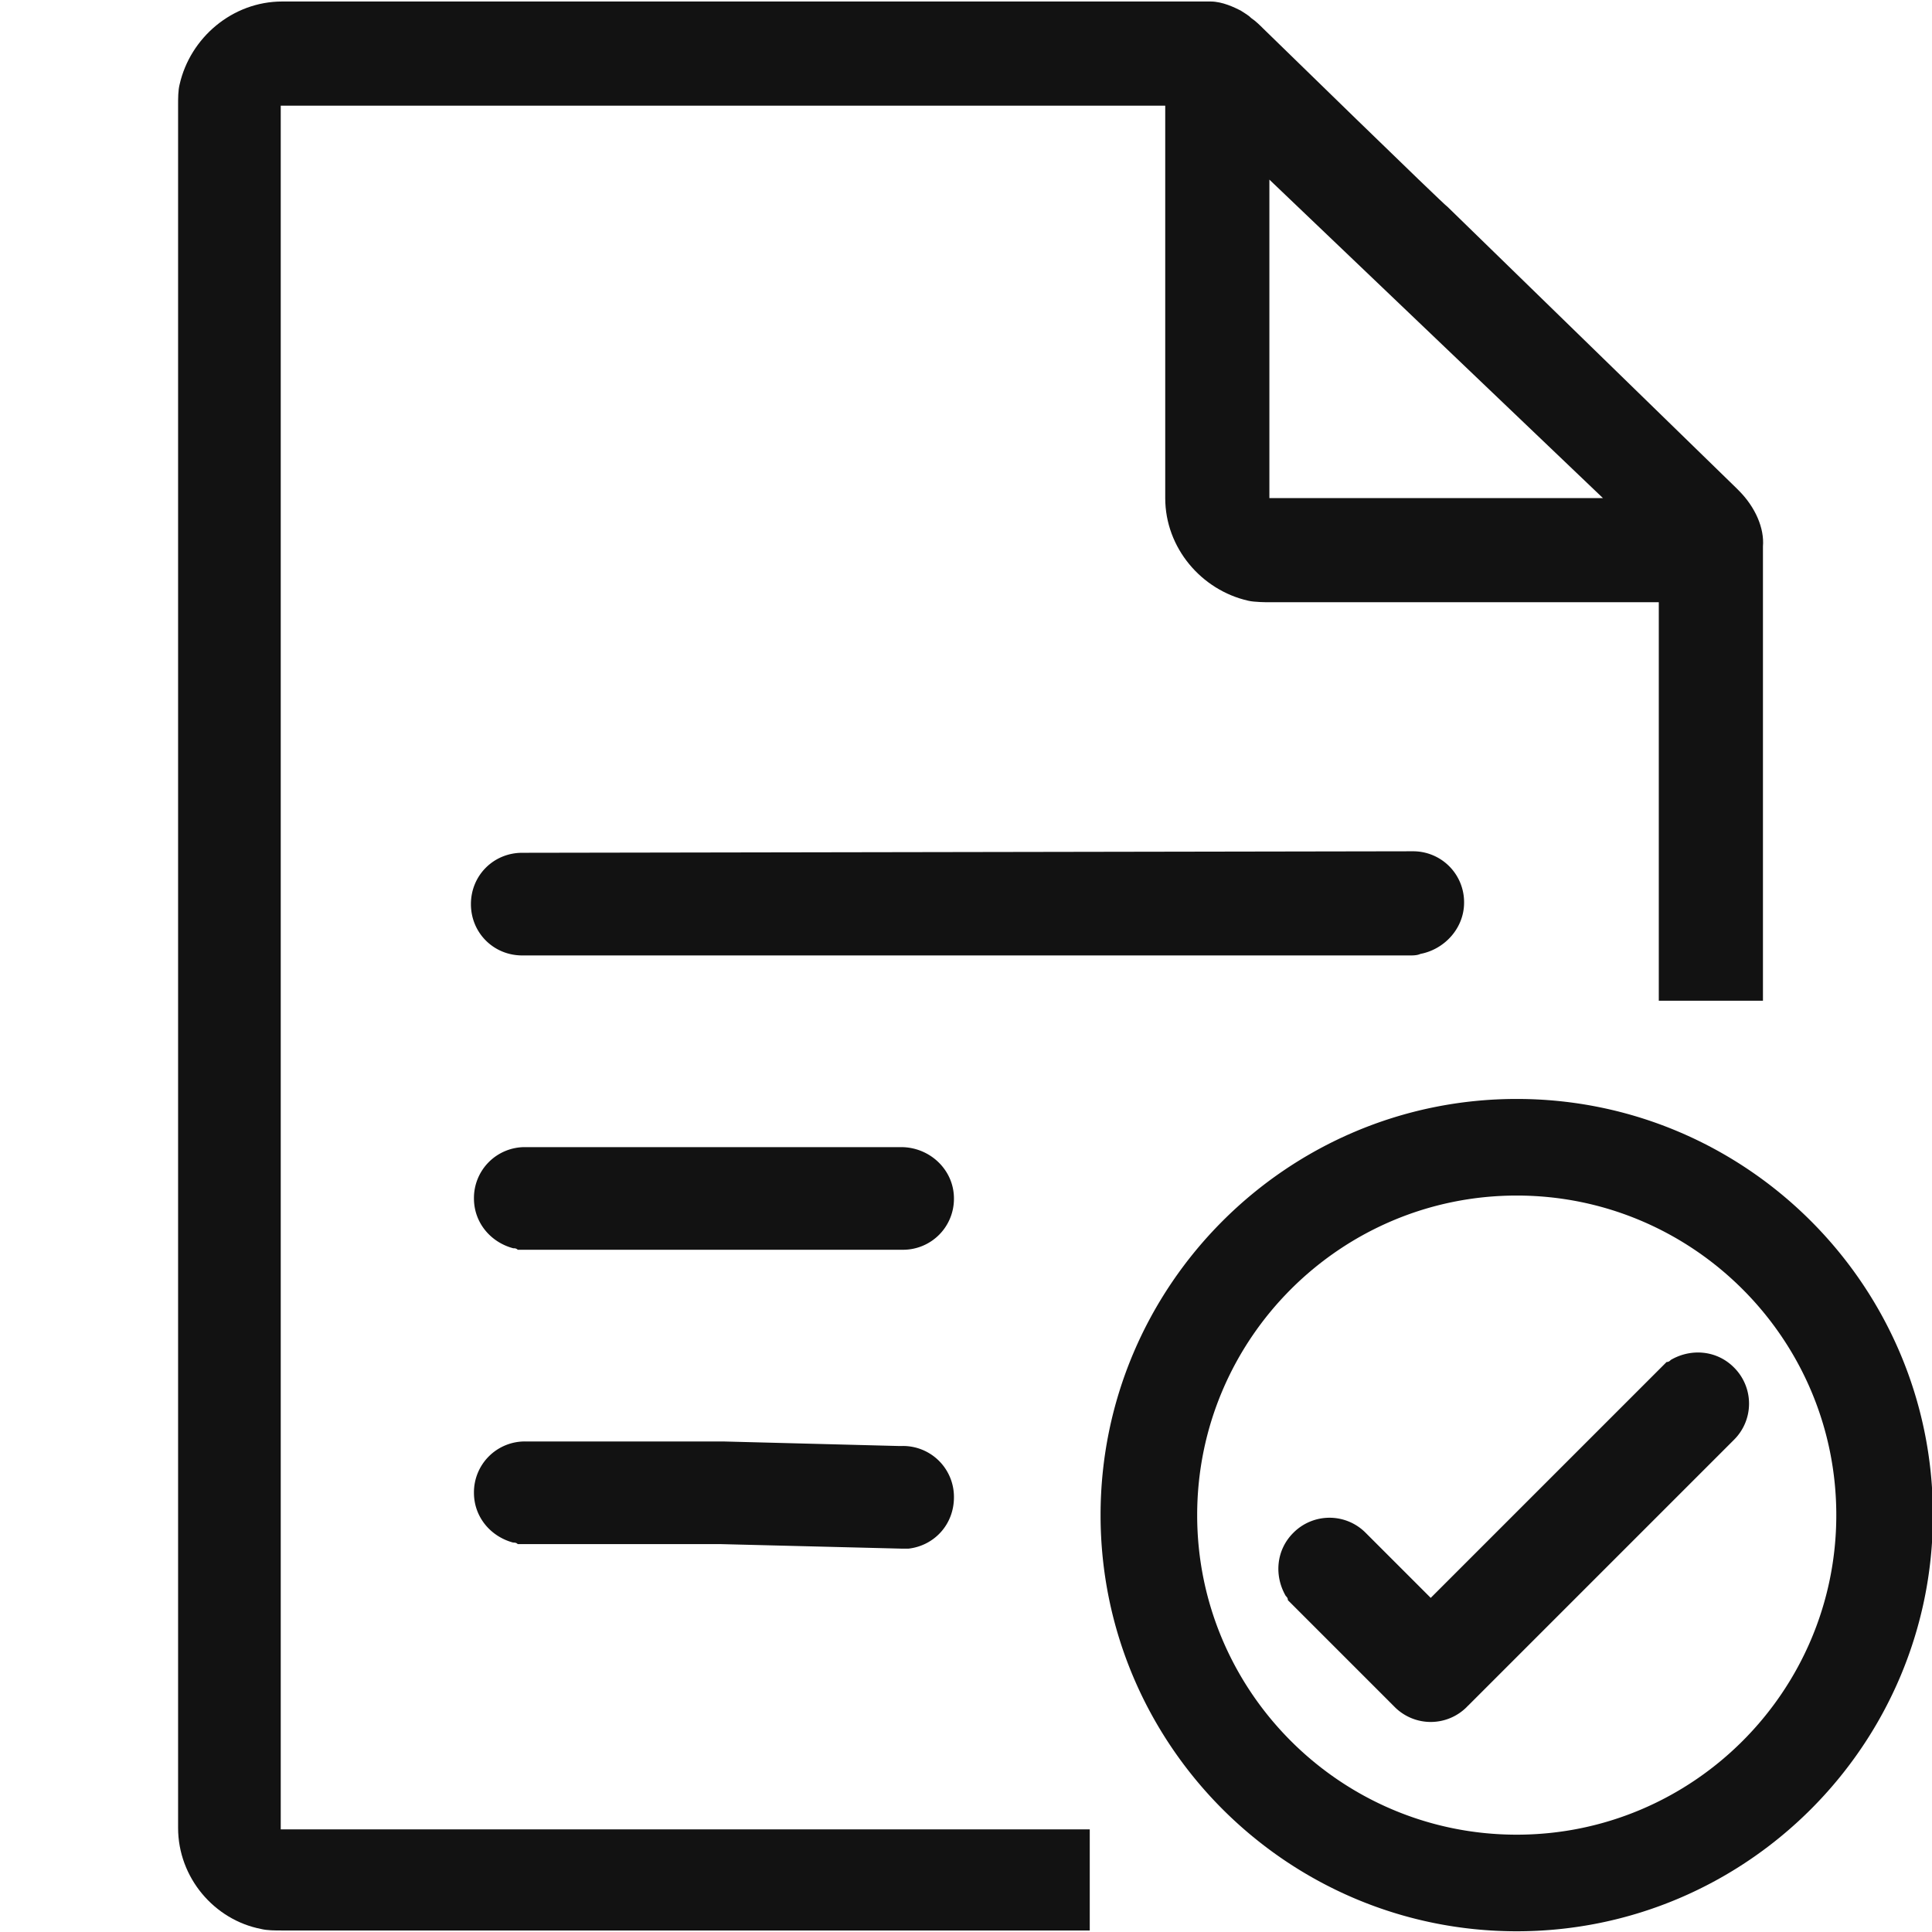
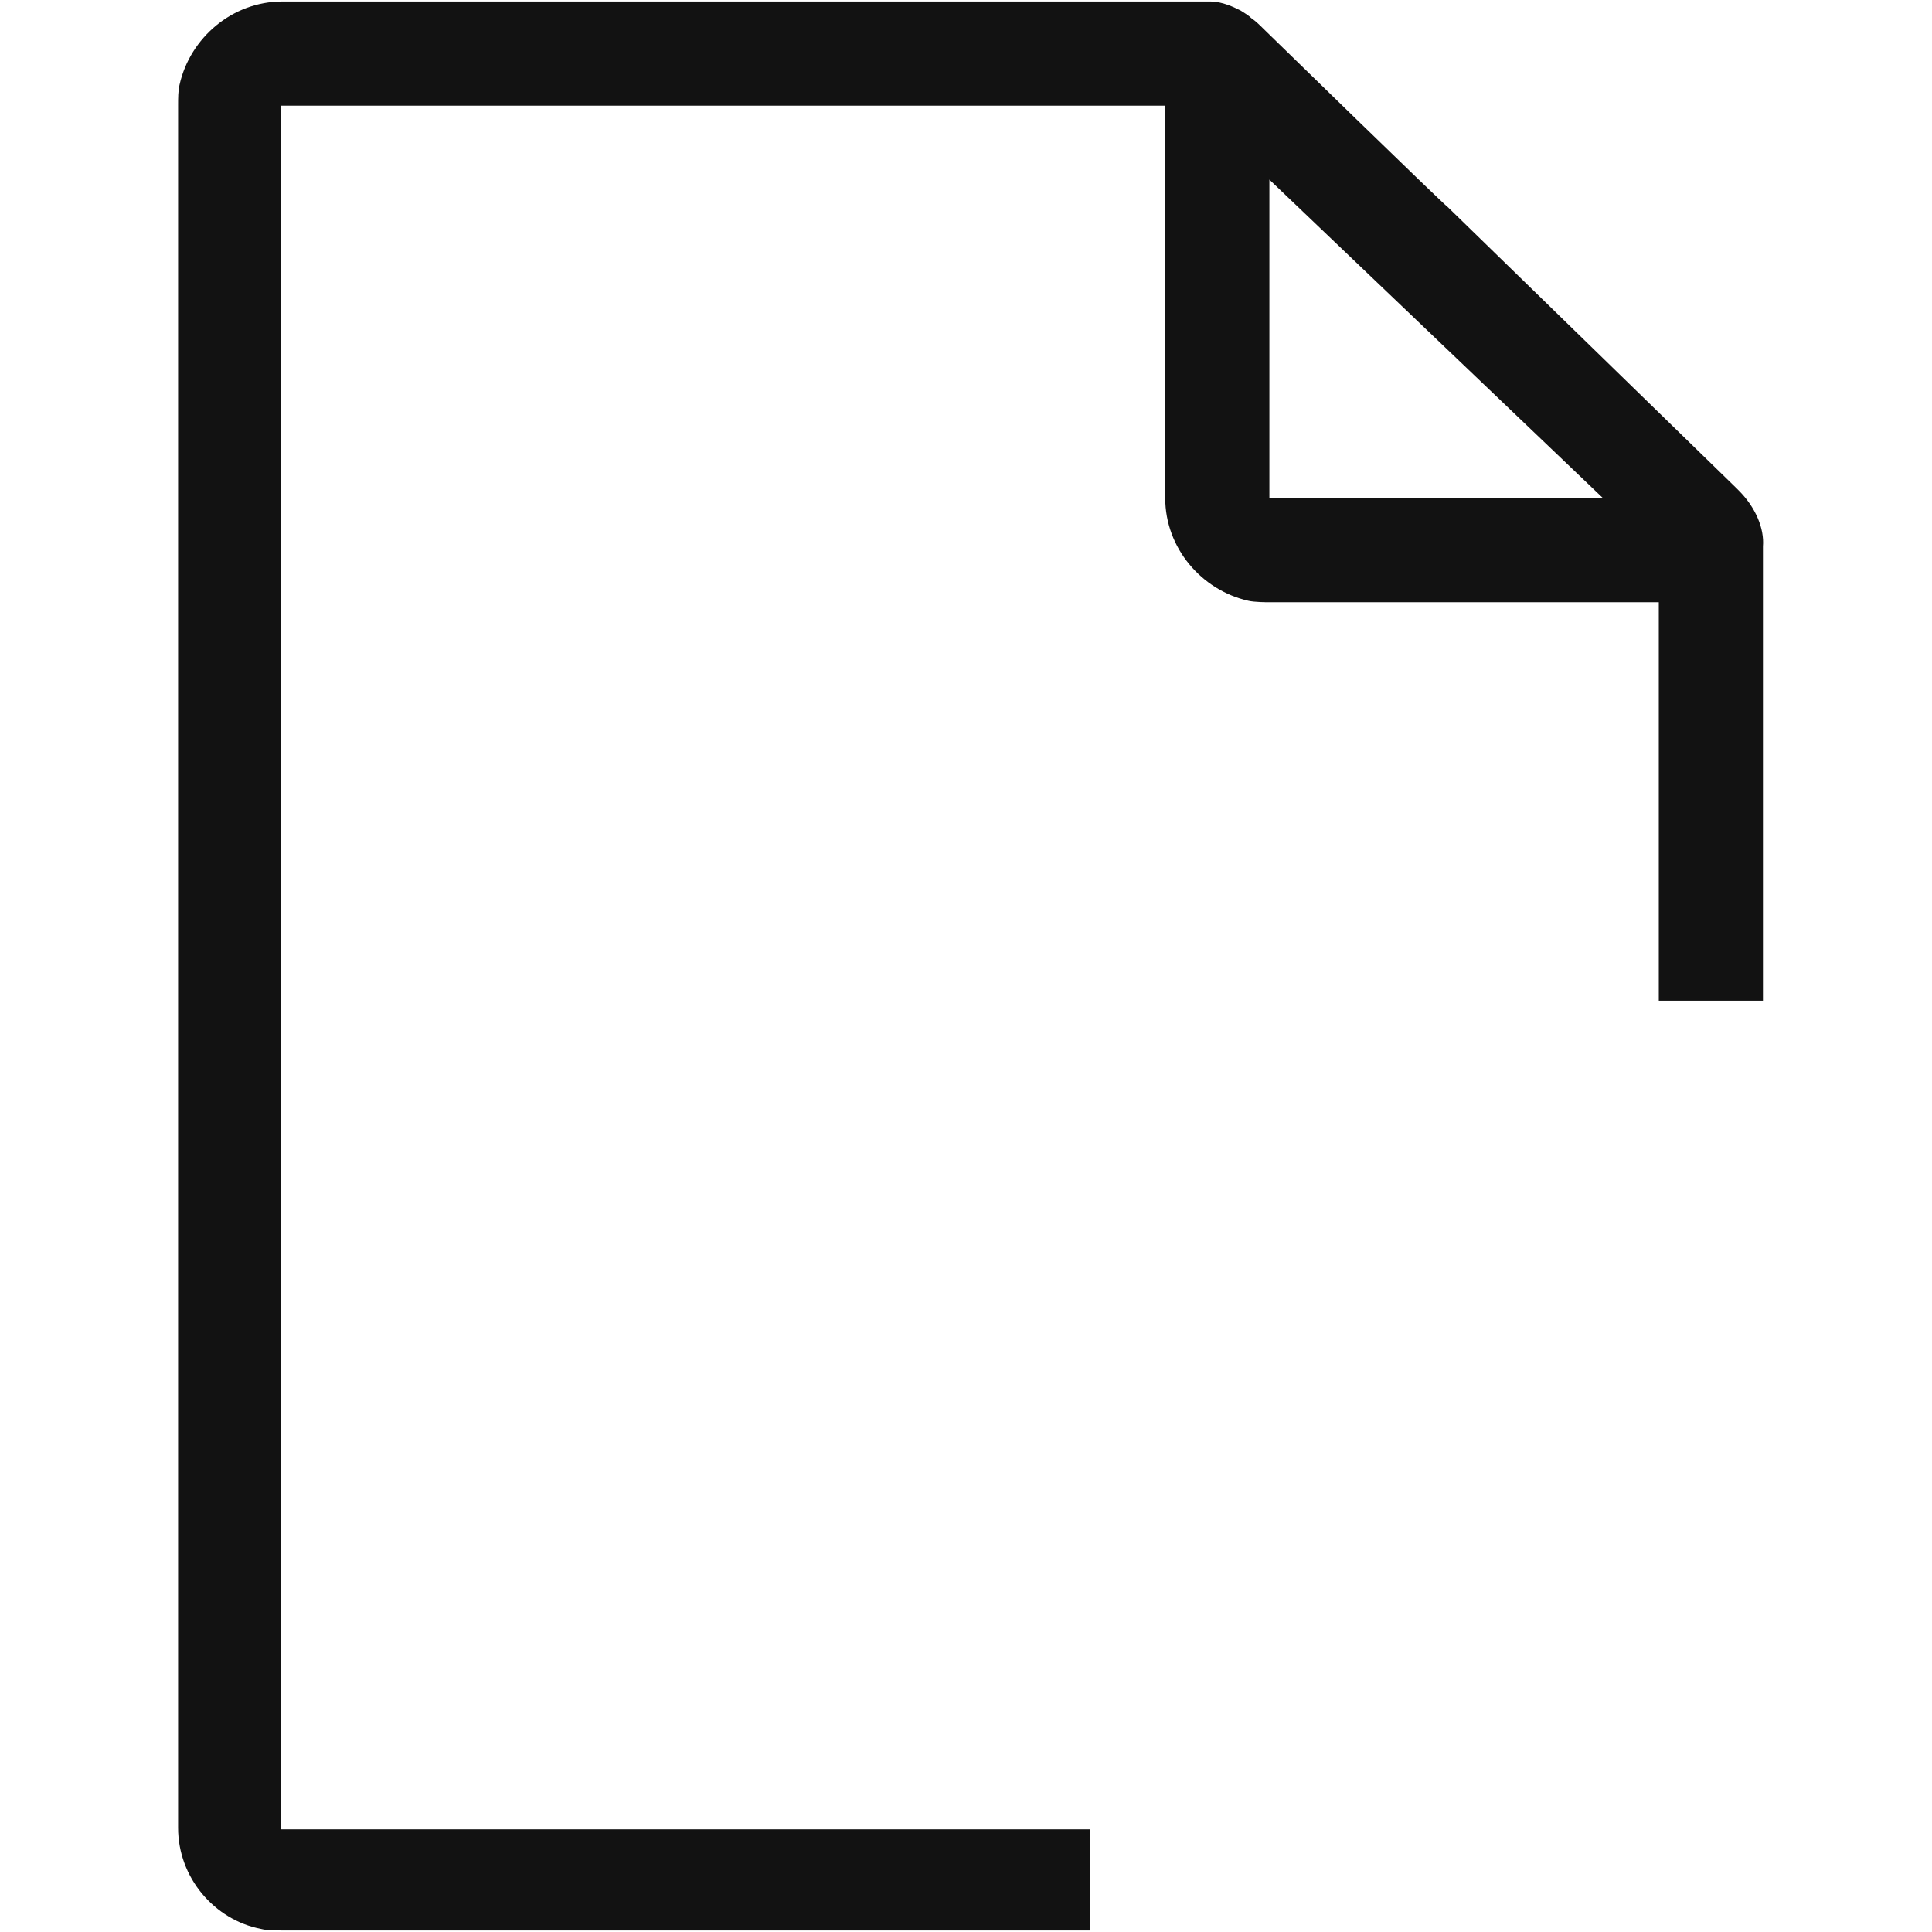
<svg xmlns="http://www.w3.org/2000/svg" t="1710136482056" class="icon" viewBox="0 0 1024 1024" version="1.1" p-id="34399" width="48" height="48">
-   <path d="M478.403 766.403H476l-92.8-2.402H278.4a26.972 26.972 0 0 0-27.197 27.203c0 12.8 8.8 23.199 20.802 26.399 0.799 0 1.603 0 2.401 0.798H381.61l96 2.402h3.999c13.598-1.603 24.002-12.8 24.002-27.203a26.988 26.988 0 0 0-27.207-27.197z" p-id="34400" fill="#121212" />
  <path d="M148.797 55.997h468.798v208c0 26.4 19.2 48.8 44.001 54.4 3.2 0.8 10.399 0.8 10.399 0.8h207.201v211.2H934.4V289.602c0.799-9.6-3.999-20.798-12.8-29.6l-1.603-1.602-152.8-148.802c-0.8 0-96.8-93.599-97.603-94.403-1.603-1.602-4-3.999-6.4-5.601-1.598-1.603-3.2-2.401-5.602-3.999-3.2-1.602-9.6-4.802-16-4.802H149.591c-26.399 0-48.799 19.2-54.4 44-0.799 3.2-0.799 7.2-0.799 11.203v912.8c0 26.398 19.2 48.798 44.002 53.6 3.2 0.8 7.198 0.8 11.197 0.8h428.001V969.6H148.797V55.997zM672.8 95.201l176.798 168.802H672.8V95.2z" p-id="34401" fill="#121212" />
-   <path d="M477.599 608H278.4a26.972 26.972 0 0 0-27.197 27.203c0 12.8 8.8 23.198 20.802 26.398 0.799 0 1.603 0 2.401 0.799h204.002a26.982 26.982 0 0 0 27.202-27.203C505.6 620.001 492.8 608 477.6 608z m275.2-102.395c12.8-2.401 23.198-13.599 23.198-27.202a26.982 26.982 0 0 0-27.202-27.203h-2.396l-468.798 0.799h-0.798C261.6 451.999 249.6 464 249.6 479.2s12.001 27.203 27.203 27.203h470.394c1.603 0 4 0 5.602-0.799z m51.102 76.862c-121.625 0-220.574 98.949-220.574 220.574s98.949 220.575 220.574 220.575 220.575-98.95 220.575-220.575-98.954-220.574-220.575-220.574z m0 389.949c-93.393 0-169.374-75.98-169.374-169.375s75.98-169.374 169.374-169.374 169.375 75.98 169.375 169.374-75.98 169.375-169.375 169.375z" p-id="34402" fill="#121212" />
-   <path d="M918.968 724.72c-9.052-9.052-22.625-10.183-33.377-3.957-0.563 0.563-1.131 1.131-2.263 1.131l-1.132 1.132-1.694 1.695-122.189 122.188-34.417-34.416a26.977 26.977 0 0 0-38.466 0c-9.052 9.052-10.184 22.625-3.958 33.377 0.563 0.563 1.132 1.132 1.132 2.263l1.131 1.132 1.695 1.694 52.577 52.578 0.512 0.512 0.563 0.563a26.977 26.977 0 0 0 38.467 0c0.092-0.092 0.153-0.205 0.246-0.302 0.102-0.098 0.22-0.164 0.317-0.261l0.778-0.779-2.693 2.699 4.183-4.183-0.379 0.378 138.972-138.972a26.988 26.988 0 0 0-0.005-38.471z" p-id="34403" fill="#121212" />
</svg>